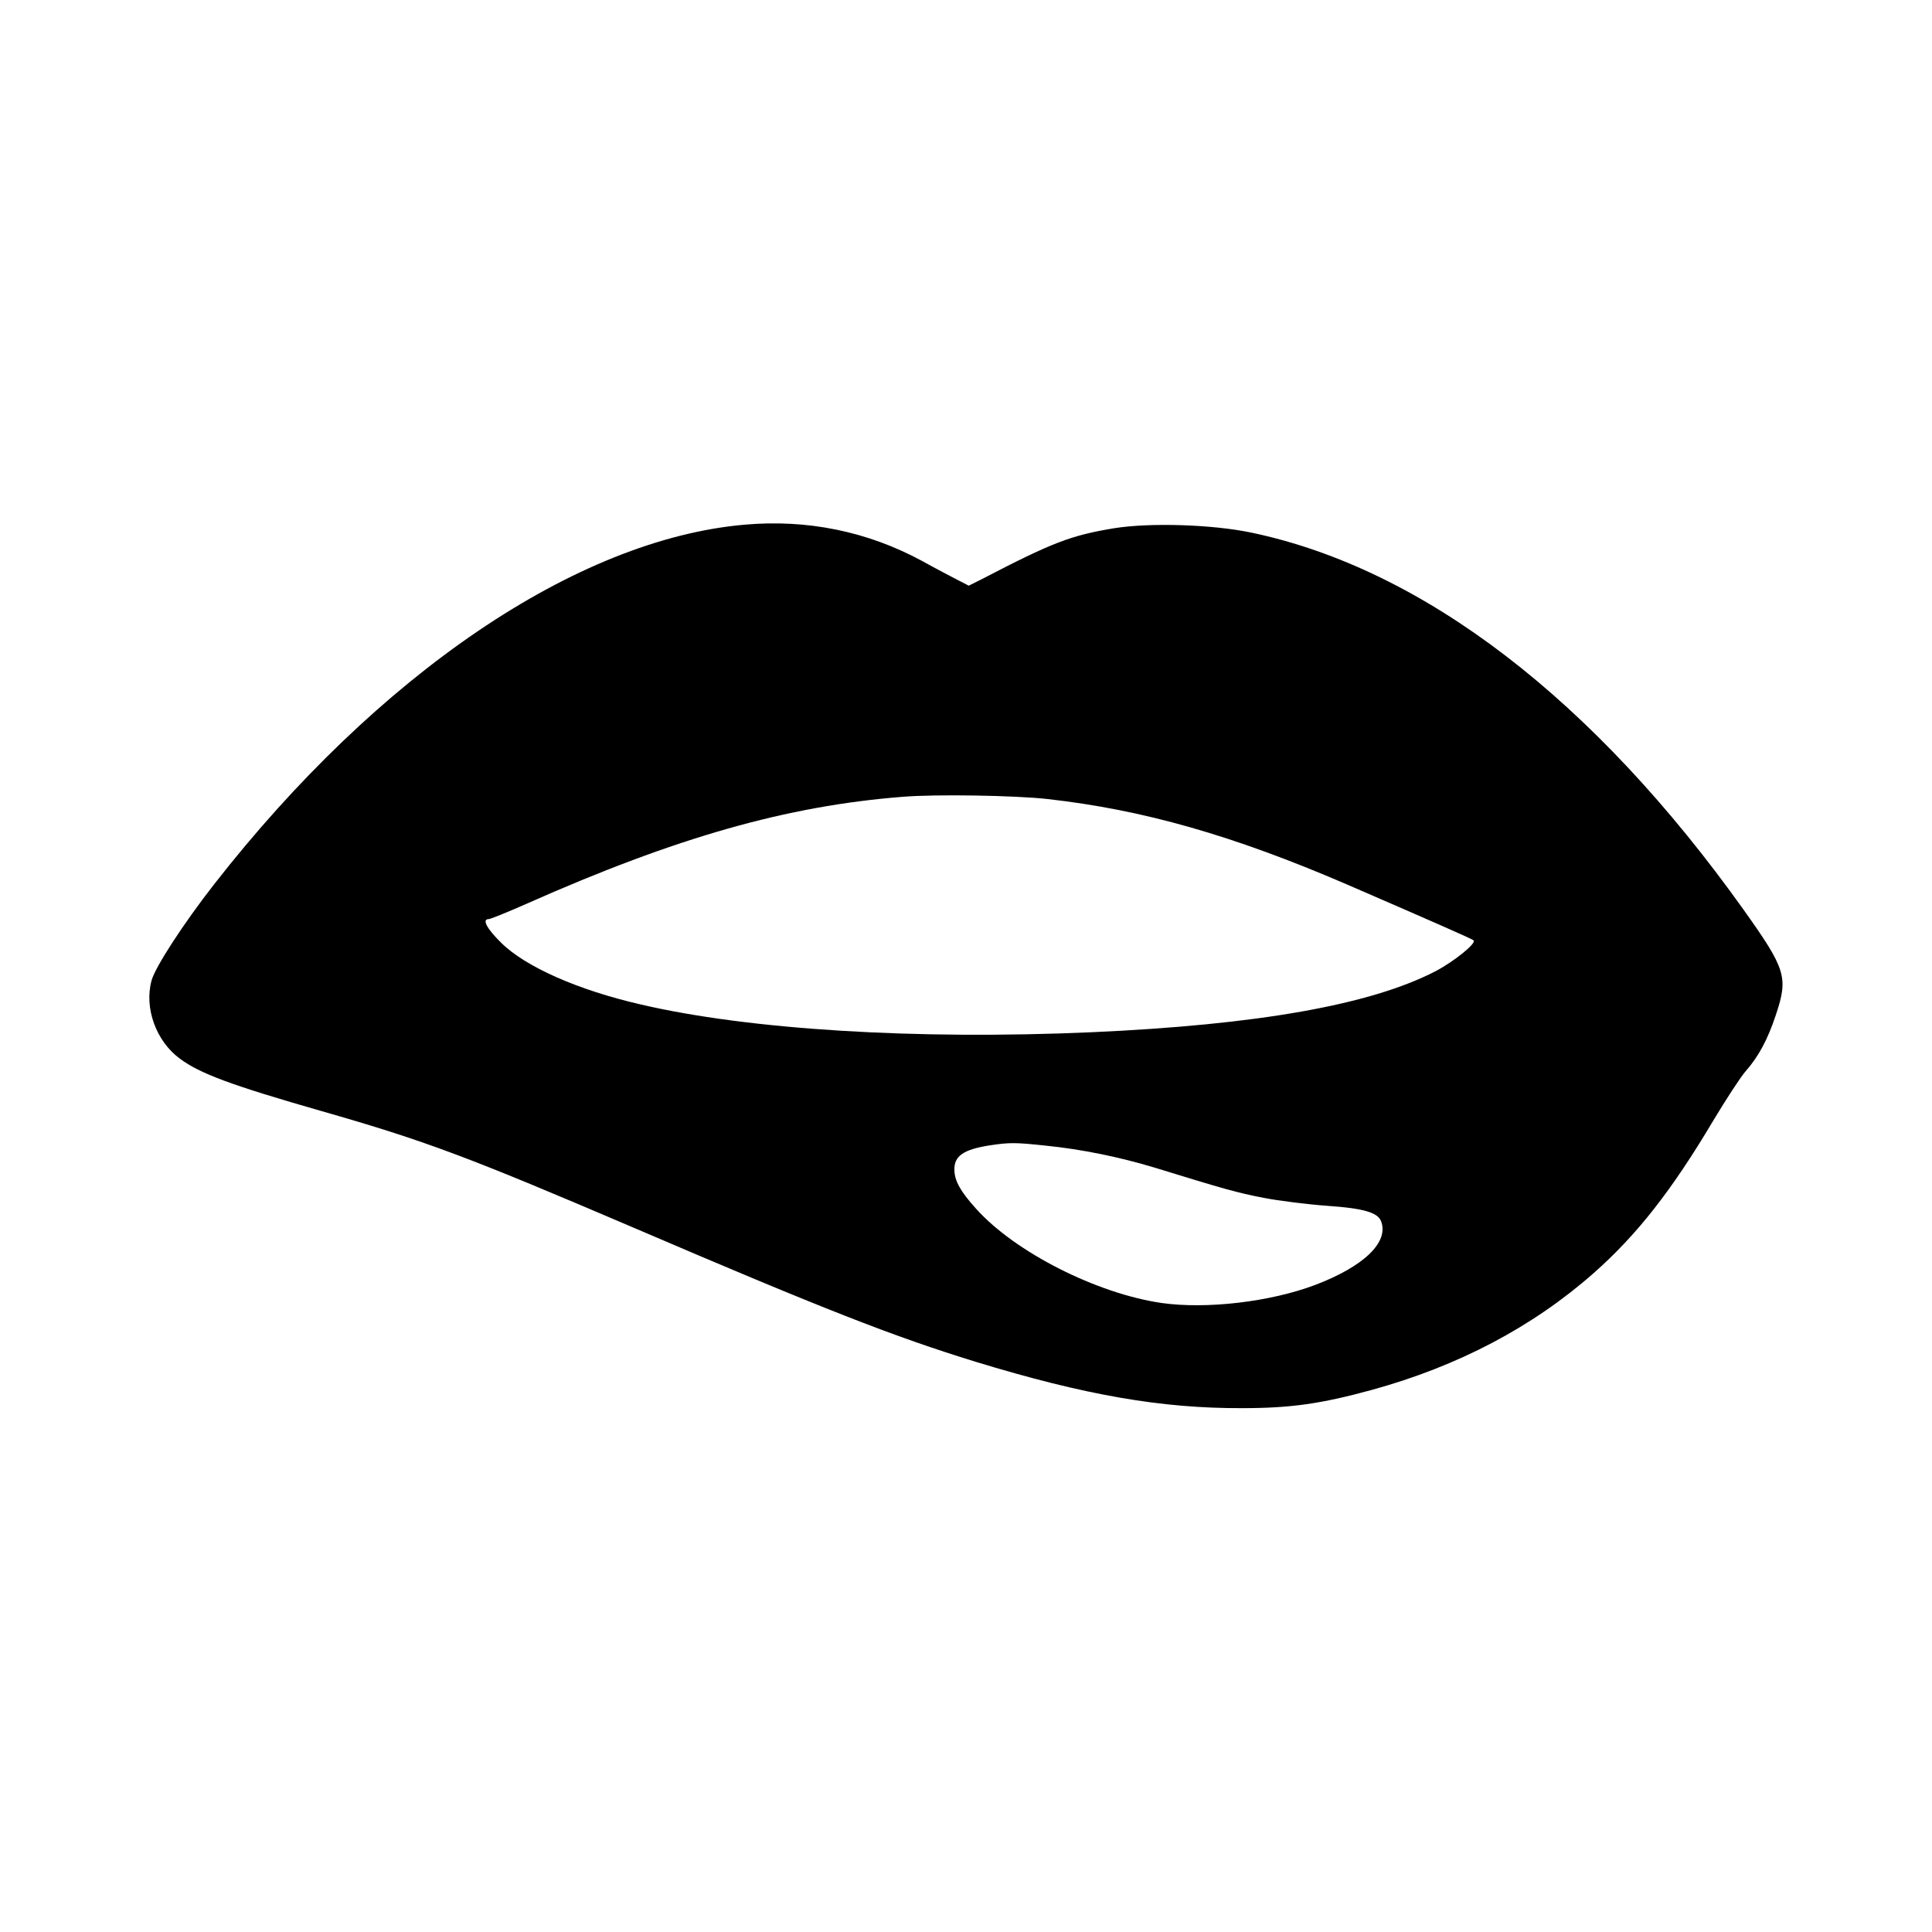
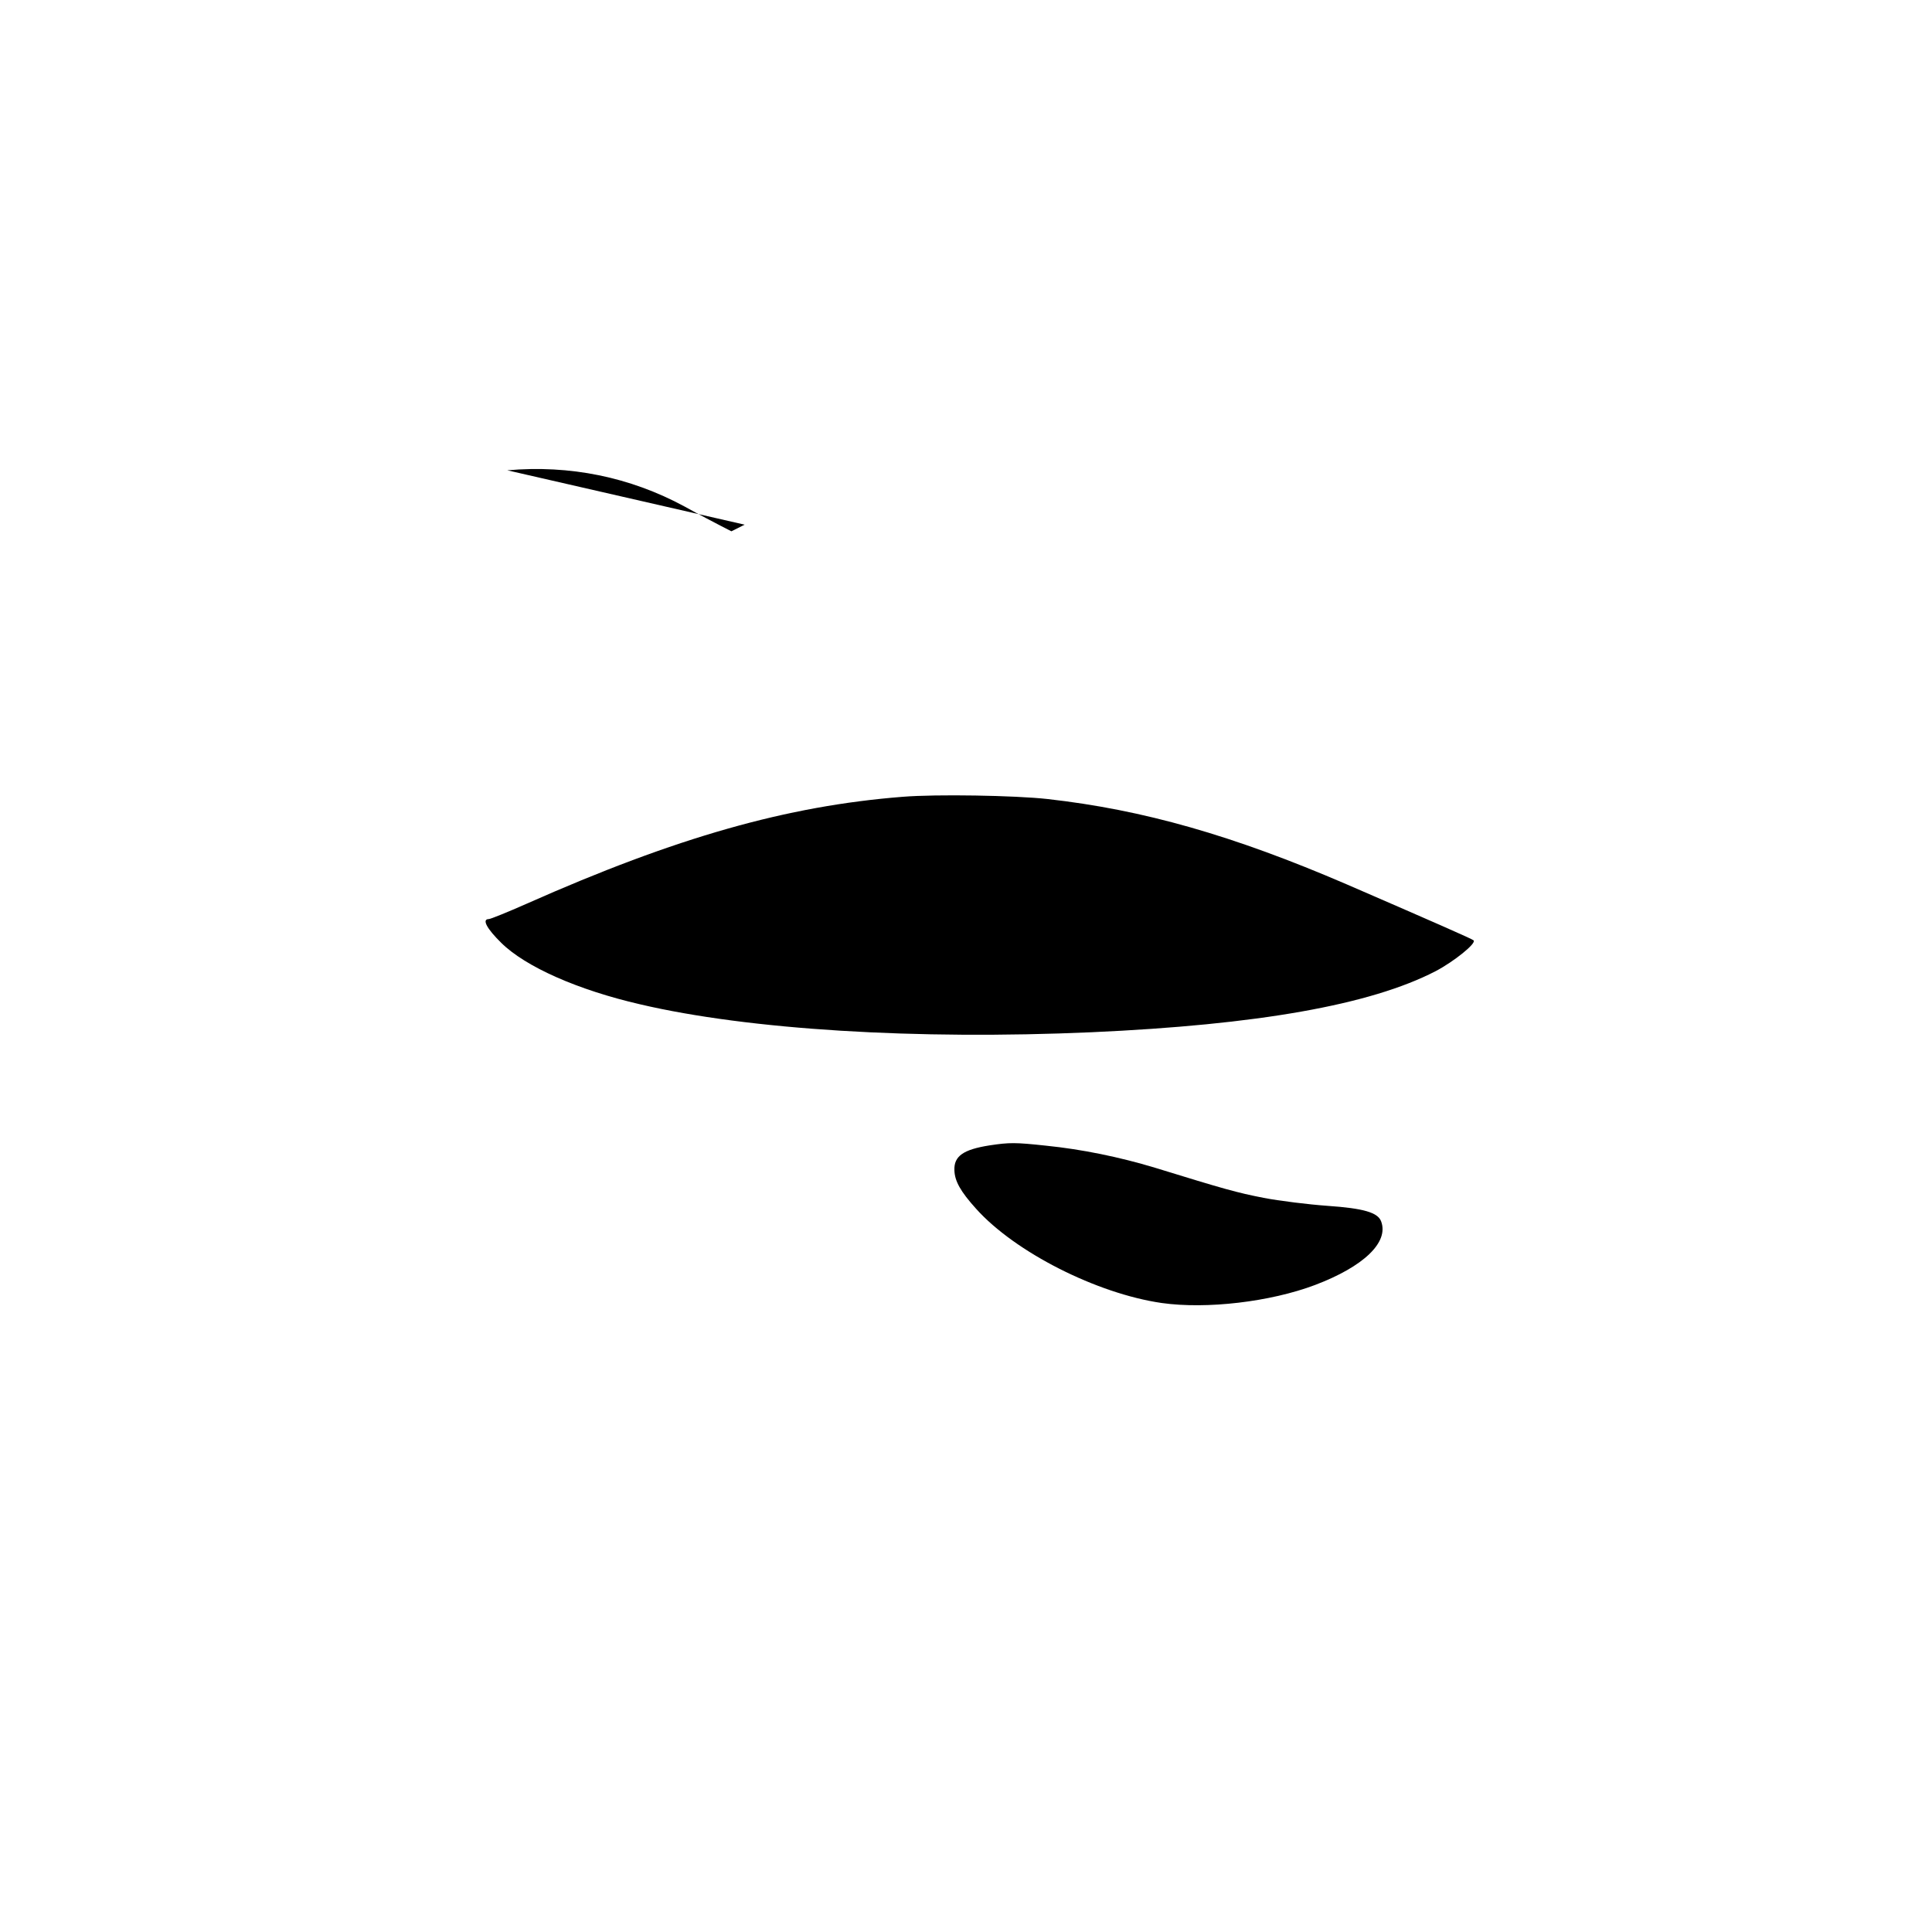
<svg xmlns="http://www.w3.org/2000/svg" version="1.0" width="700pt" height="700pt" viewBox="0 0 700 700" preserveAspectRatio="xMidYMid meet">
  <g transform="translate(0,700) scale(0.1,-0.1)" fill="#000000" stroke="none">
-     <path d="M2698 5099 c-608 -53 -1327 -540 -1923 -1304 -110 -141 -213 -299 -226 -348 -27 -100 17 -220 103 -283 73 -54 186 -96 514 -190 374 -107 529 -165 1134 -424 681 -292 939 -393 1235 -484 396 -121 673 -169 965 -168 177 0 287 16 470 66 313 86 583 228 805 424 155 137 281 297 432 551 48 80 101 161 118 180 46 52 80 115 109 203 46 137 37 166 -116 381 -544 763 -1161 1236 -1783 1367 -142 30 -369 37 -499 16 -157 -26 -224 -52 -478 -184 l-48 -24 -37 19 c-21 11 -81 42 -133 71 -198 107 -416 151 -642 131z m1097 -994 c348 -39 673 -132 1084 -309 316 -137 455 -198 460 -203 12 -10 -71 -77 -138 -112 -236 -122 -644 -194 -1246 -221 -637 -28 -1242 9 -1635 101 -226 52 -416 136 -504 223 -52 51 -71 86 -45 86 6 0 68 25 138 56 543 241 943 354 1361 387 122 10 408 5 525 -8z m-5 -1256 c129 -13 266 -41 395 -80 253 -78 296 -90 393 -109 57 -11 162 -24 232 -29 130 -9 182 -24 194 -56 29 -76 -63 -164 -240 -231 -162 -61 -392 -88 -555 -65 -235 34 -531 184 -672 341 -57 63 -78 101 -79 140 -2 51 32 75 127 90 73 11 93 11 205 -1z" />
+     <path d="M2698 5099 l-48 -24 -37 19 c-21 11 -81 42 -133 71 -198 107 -416 151 -642 131z m1097 -994 c348 -39 673 -132 1084 -309 316 -137 455 -198 460 -203 12 -10 -71 -77 -138 -112 -236 -122 -644 -194 -1246 -221 -637 -28 -1242 9 -1635 101 -226 52 -416 136 -504 223 -52 51 -71 86 -45 86 6 0 68 25 138 56 543 241 943 354 1361 387 122 10 408 5 525 -8z m-5 -1256 c129 -13 266 -41 395 -80 253 -78 296 -90 393 -109 57 -11 162 -24 232 -29 130 -9 182 -24 194 -56 29 -76 -63 -164 -240 -231 -162 -61 -392 -88 -555 -65 -235 34 -531 184 -672 341 -57 63 -78 101 -79 140 -2 51 32 75 127 90 73 11 93 11 205 -1z" />
  </g>
</svg>